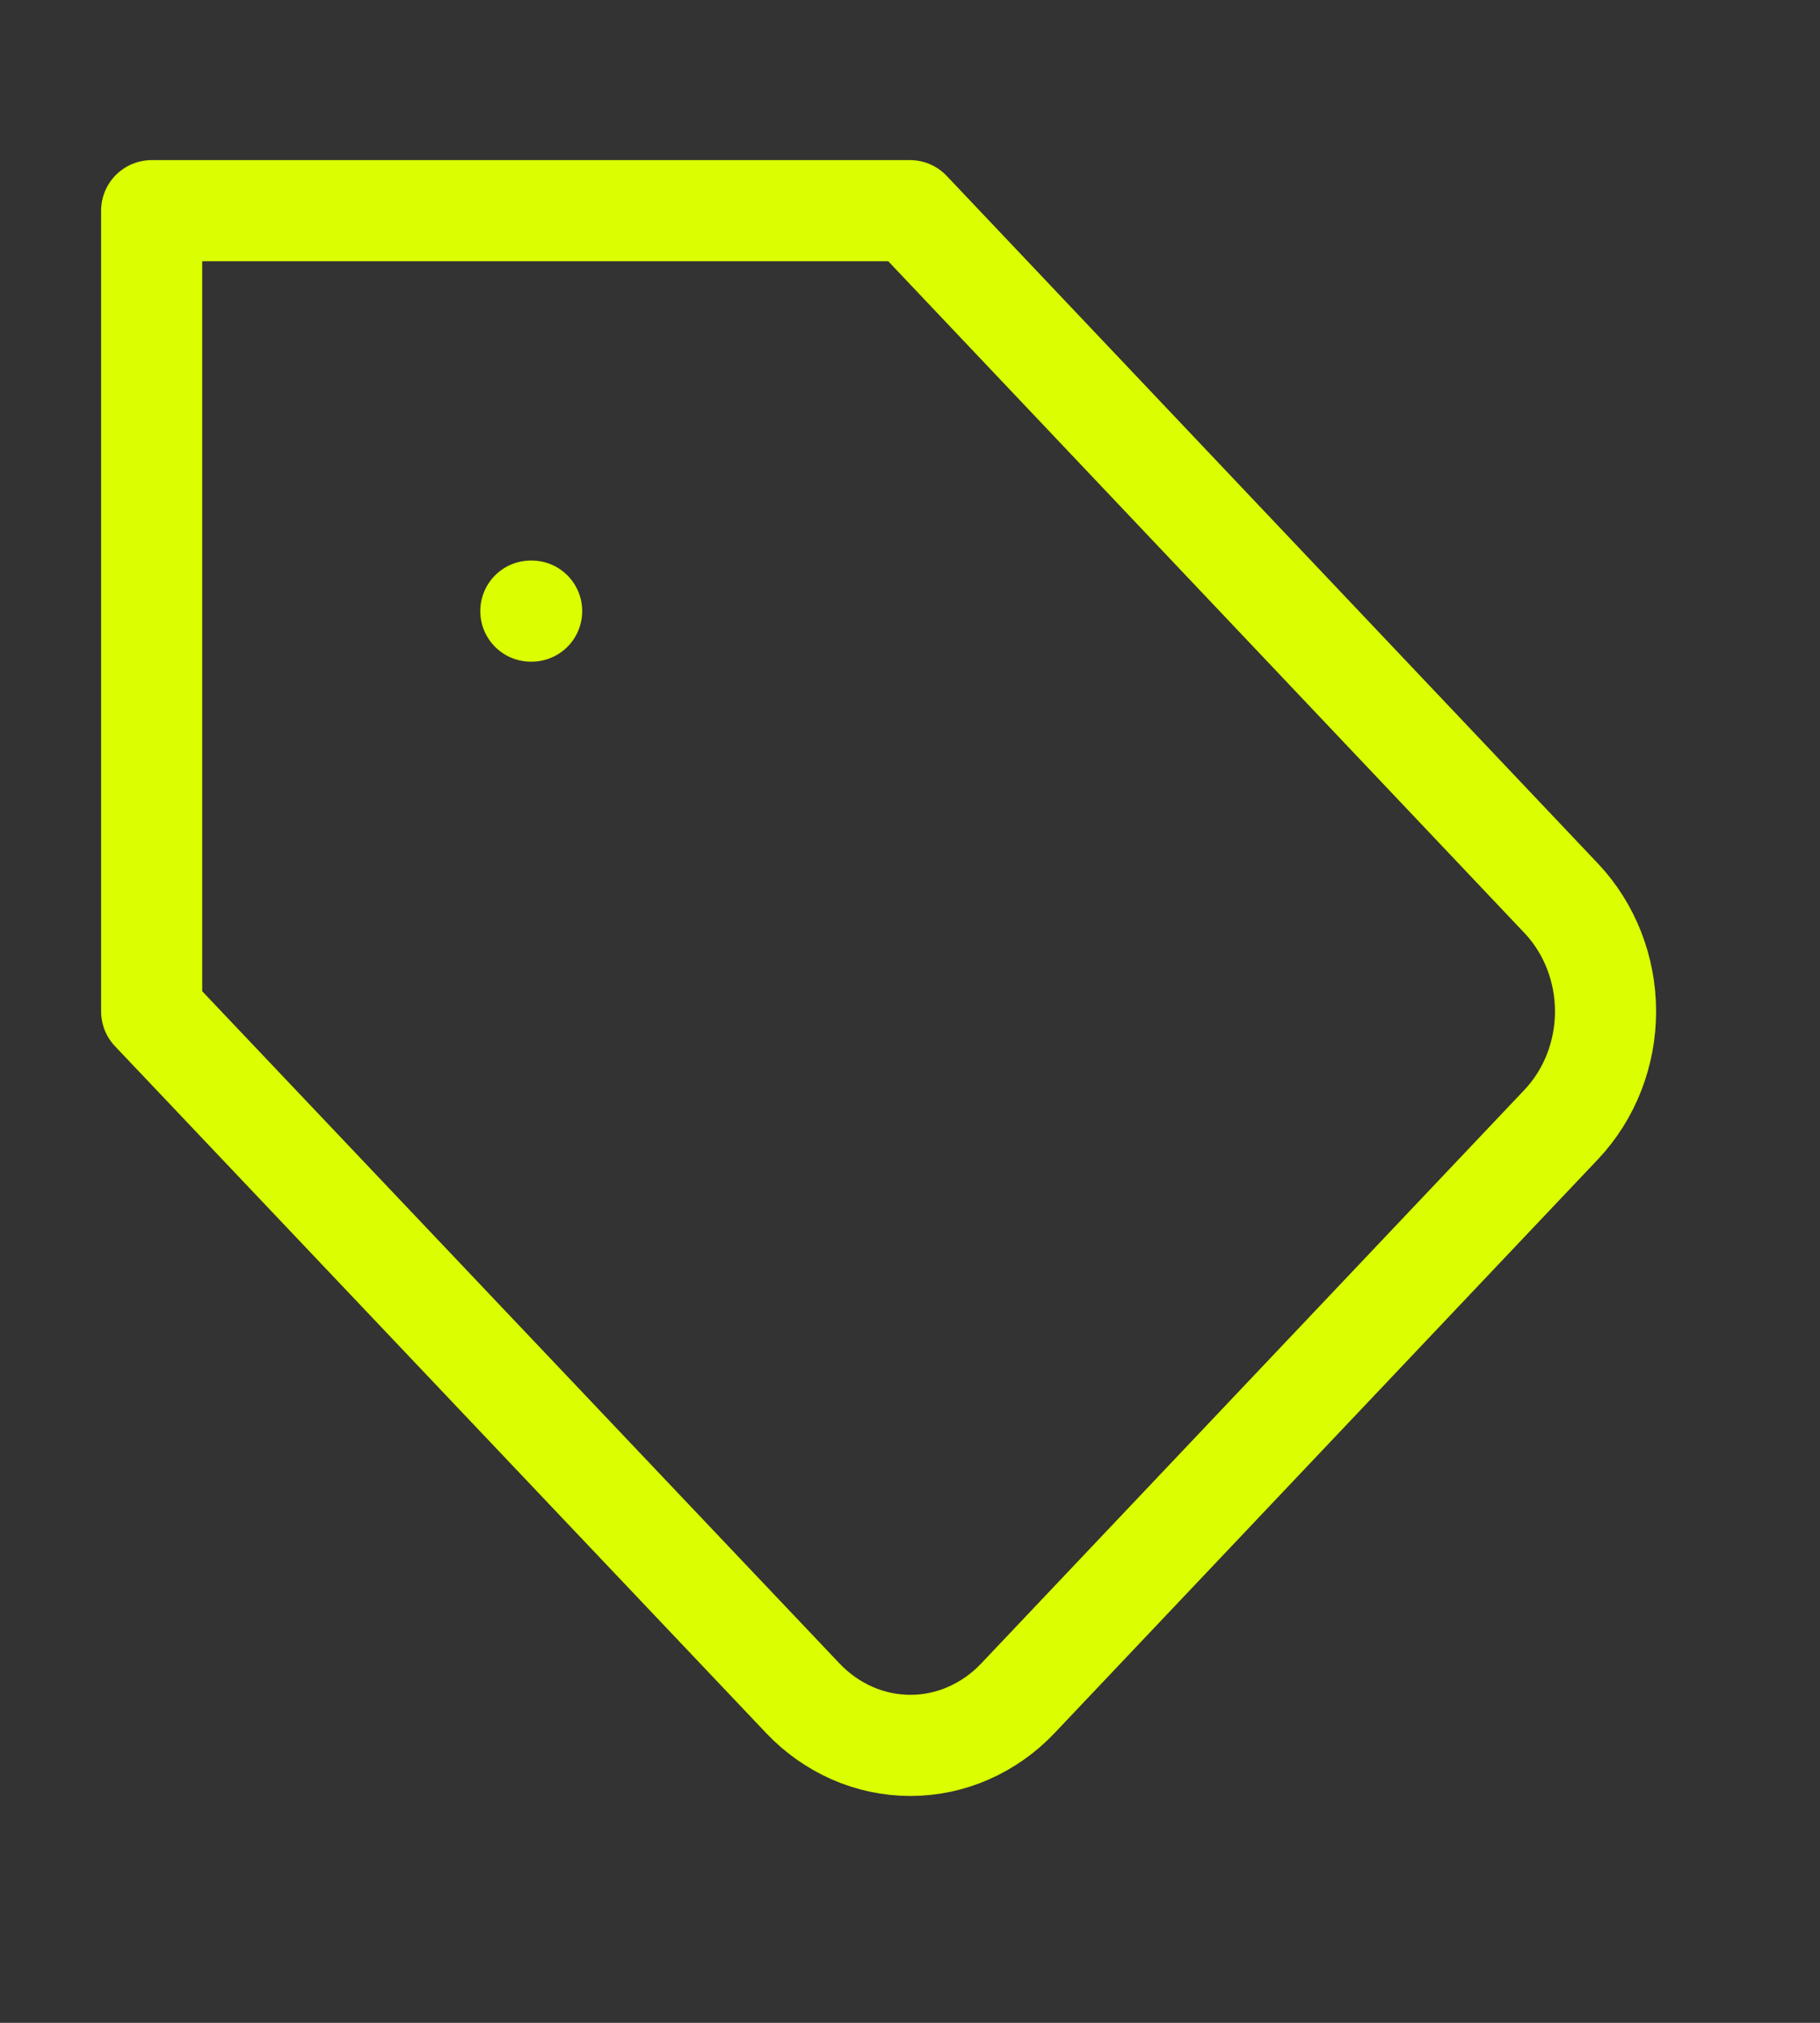
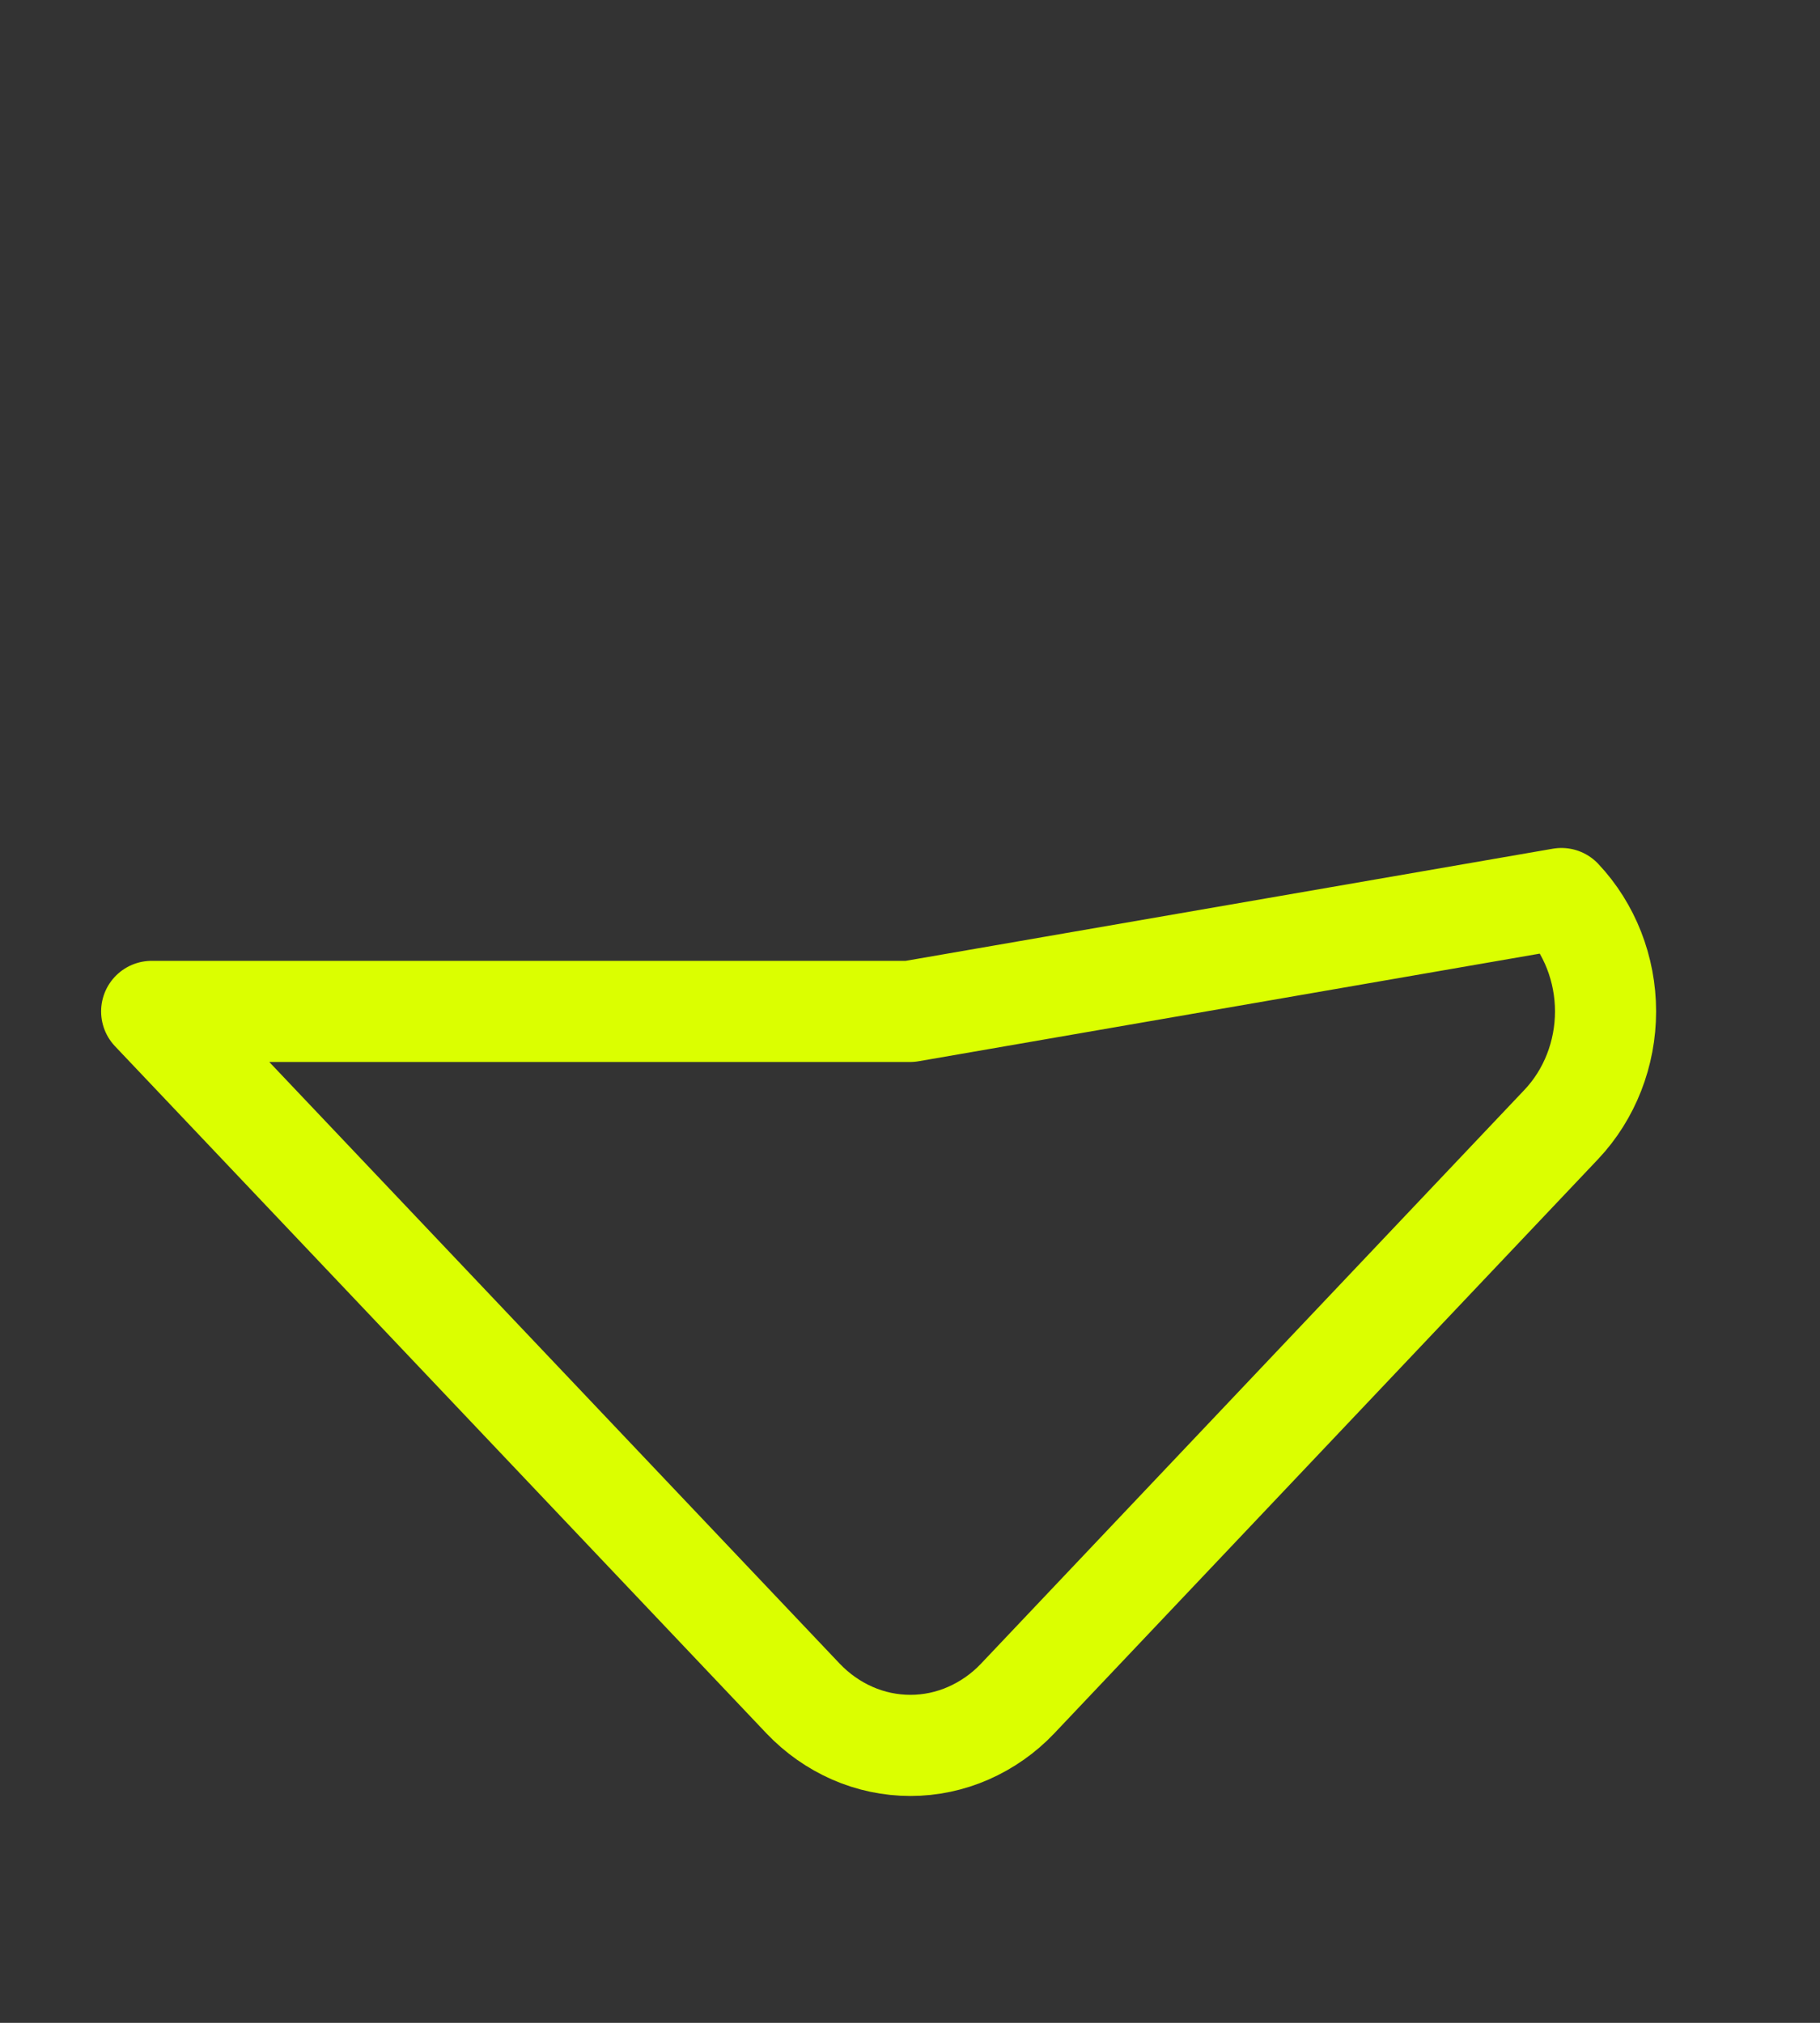
<svg xmlns="http://www.w3.org/2000/svg" width="18" height="20" viewBox="0 0 18 20" fill="none">
  <rect x="0" y="0" width="18" height="20" fill="#333333" stroke="none" />
-   <path d="M15.443 11.116L10.065 16.793C9.926 16.94 9.76 17.056 9.578 17.136C9.396 17.216 9.201 17.257 9.004 17.257C8.807 17.257 8.611 17.216 8.429 17.136C8.247 17.056 8.082 16.94 7.942 16.793L1.5 10V2.083H9L15.443 8.884C15.722 9.18 15.879 9.582 15.879 10C15.879 10.418 15.722 10.82 15.443 11.116Z" stroke="#DBFF00" stroke-linecap="round" stroke-linejoin="round" />
-   <path d="M5.25 6.042H5.258" stroke="#DBFF00" stroke-linecap="round" stroke-linejoin="round" />
+   <path d="M15.443 11.116L10.065 16.793C9.926 16.94 9.76 17.056 9.578 17.136C9.396 17.216 9.201 17.257 9.004 17.257C8.807 17.257 8.611 17.216 8.429 17.136C8.247 17.056 8.082 16.94 7.942 16.793L1.5 10H9L15.443 8.884C15.722 9.18 15.879 9.582 15.879 10C15.879 10.418 15.722 10.82 15.443 11.116Z" stroke="#DBFF00" stroke-linecap="round" stroke-linejoin="round" />
</svg>